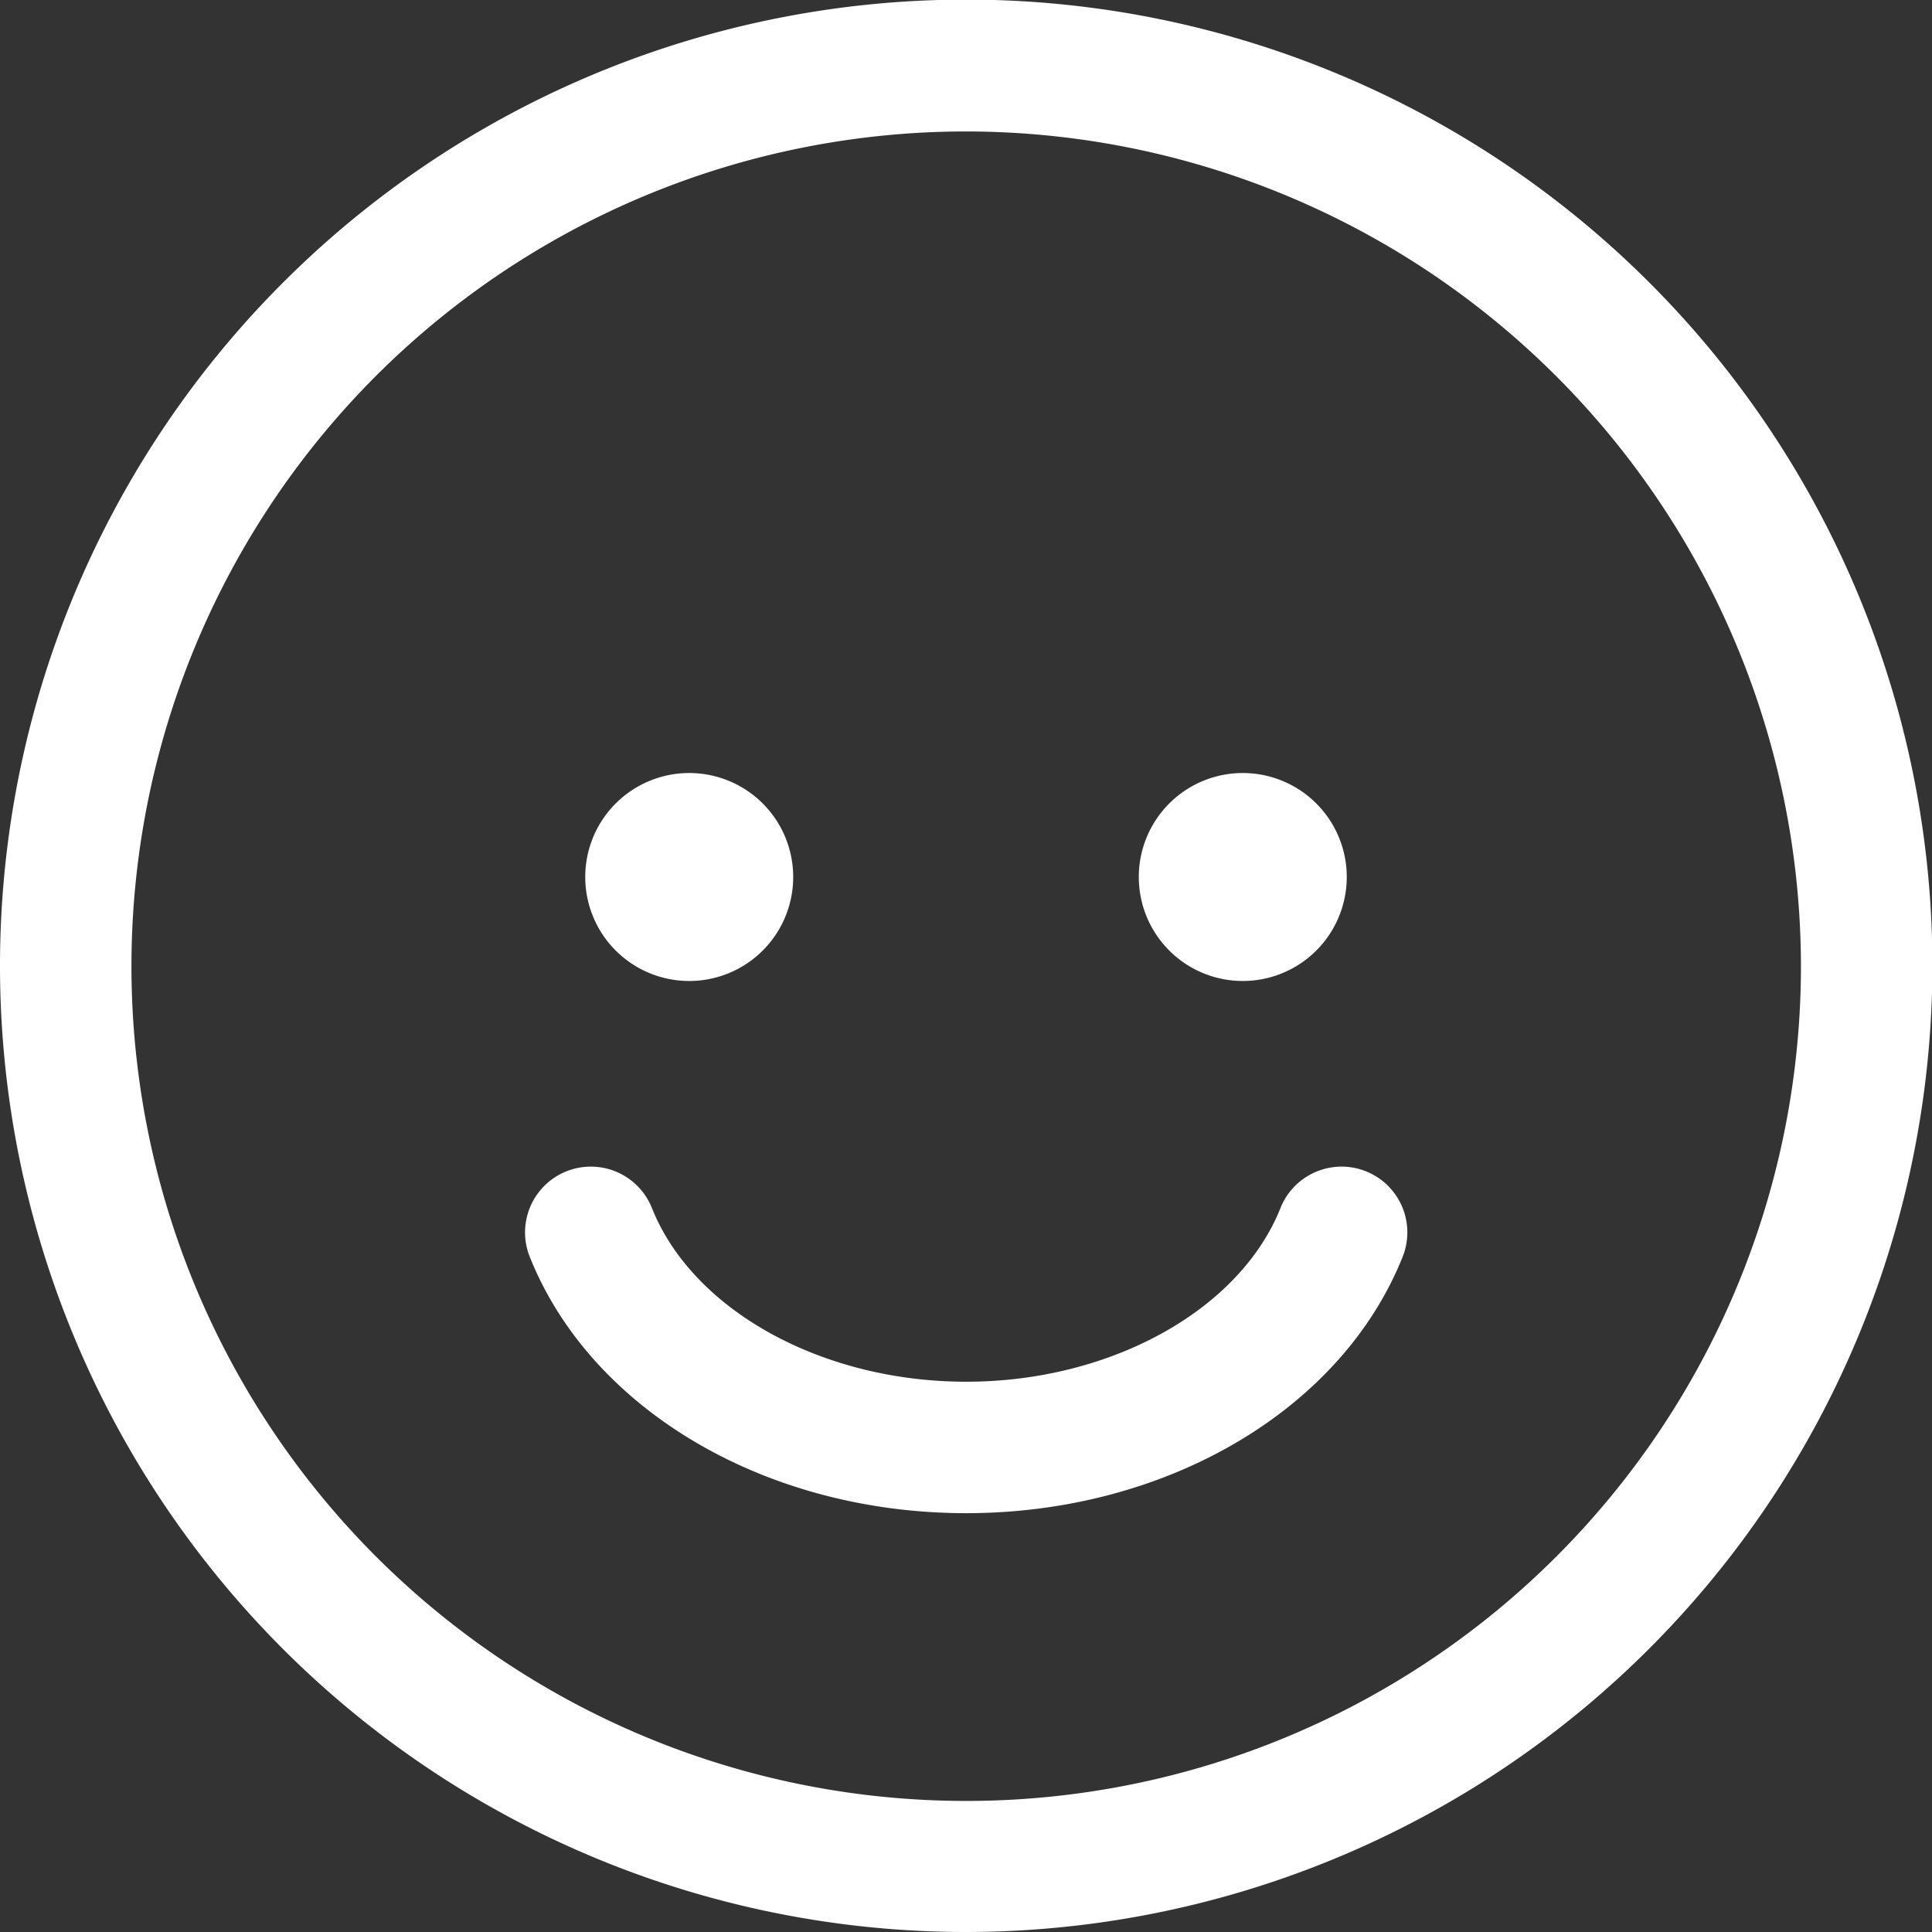
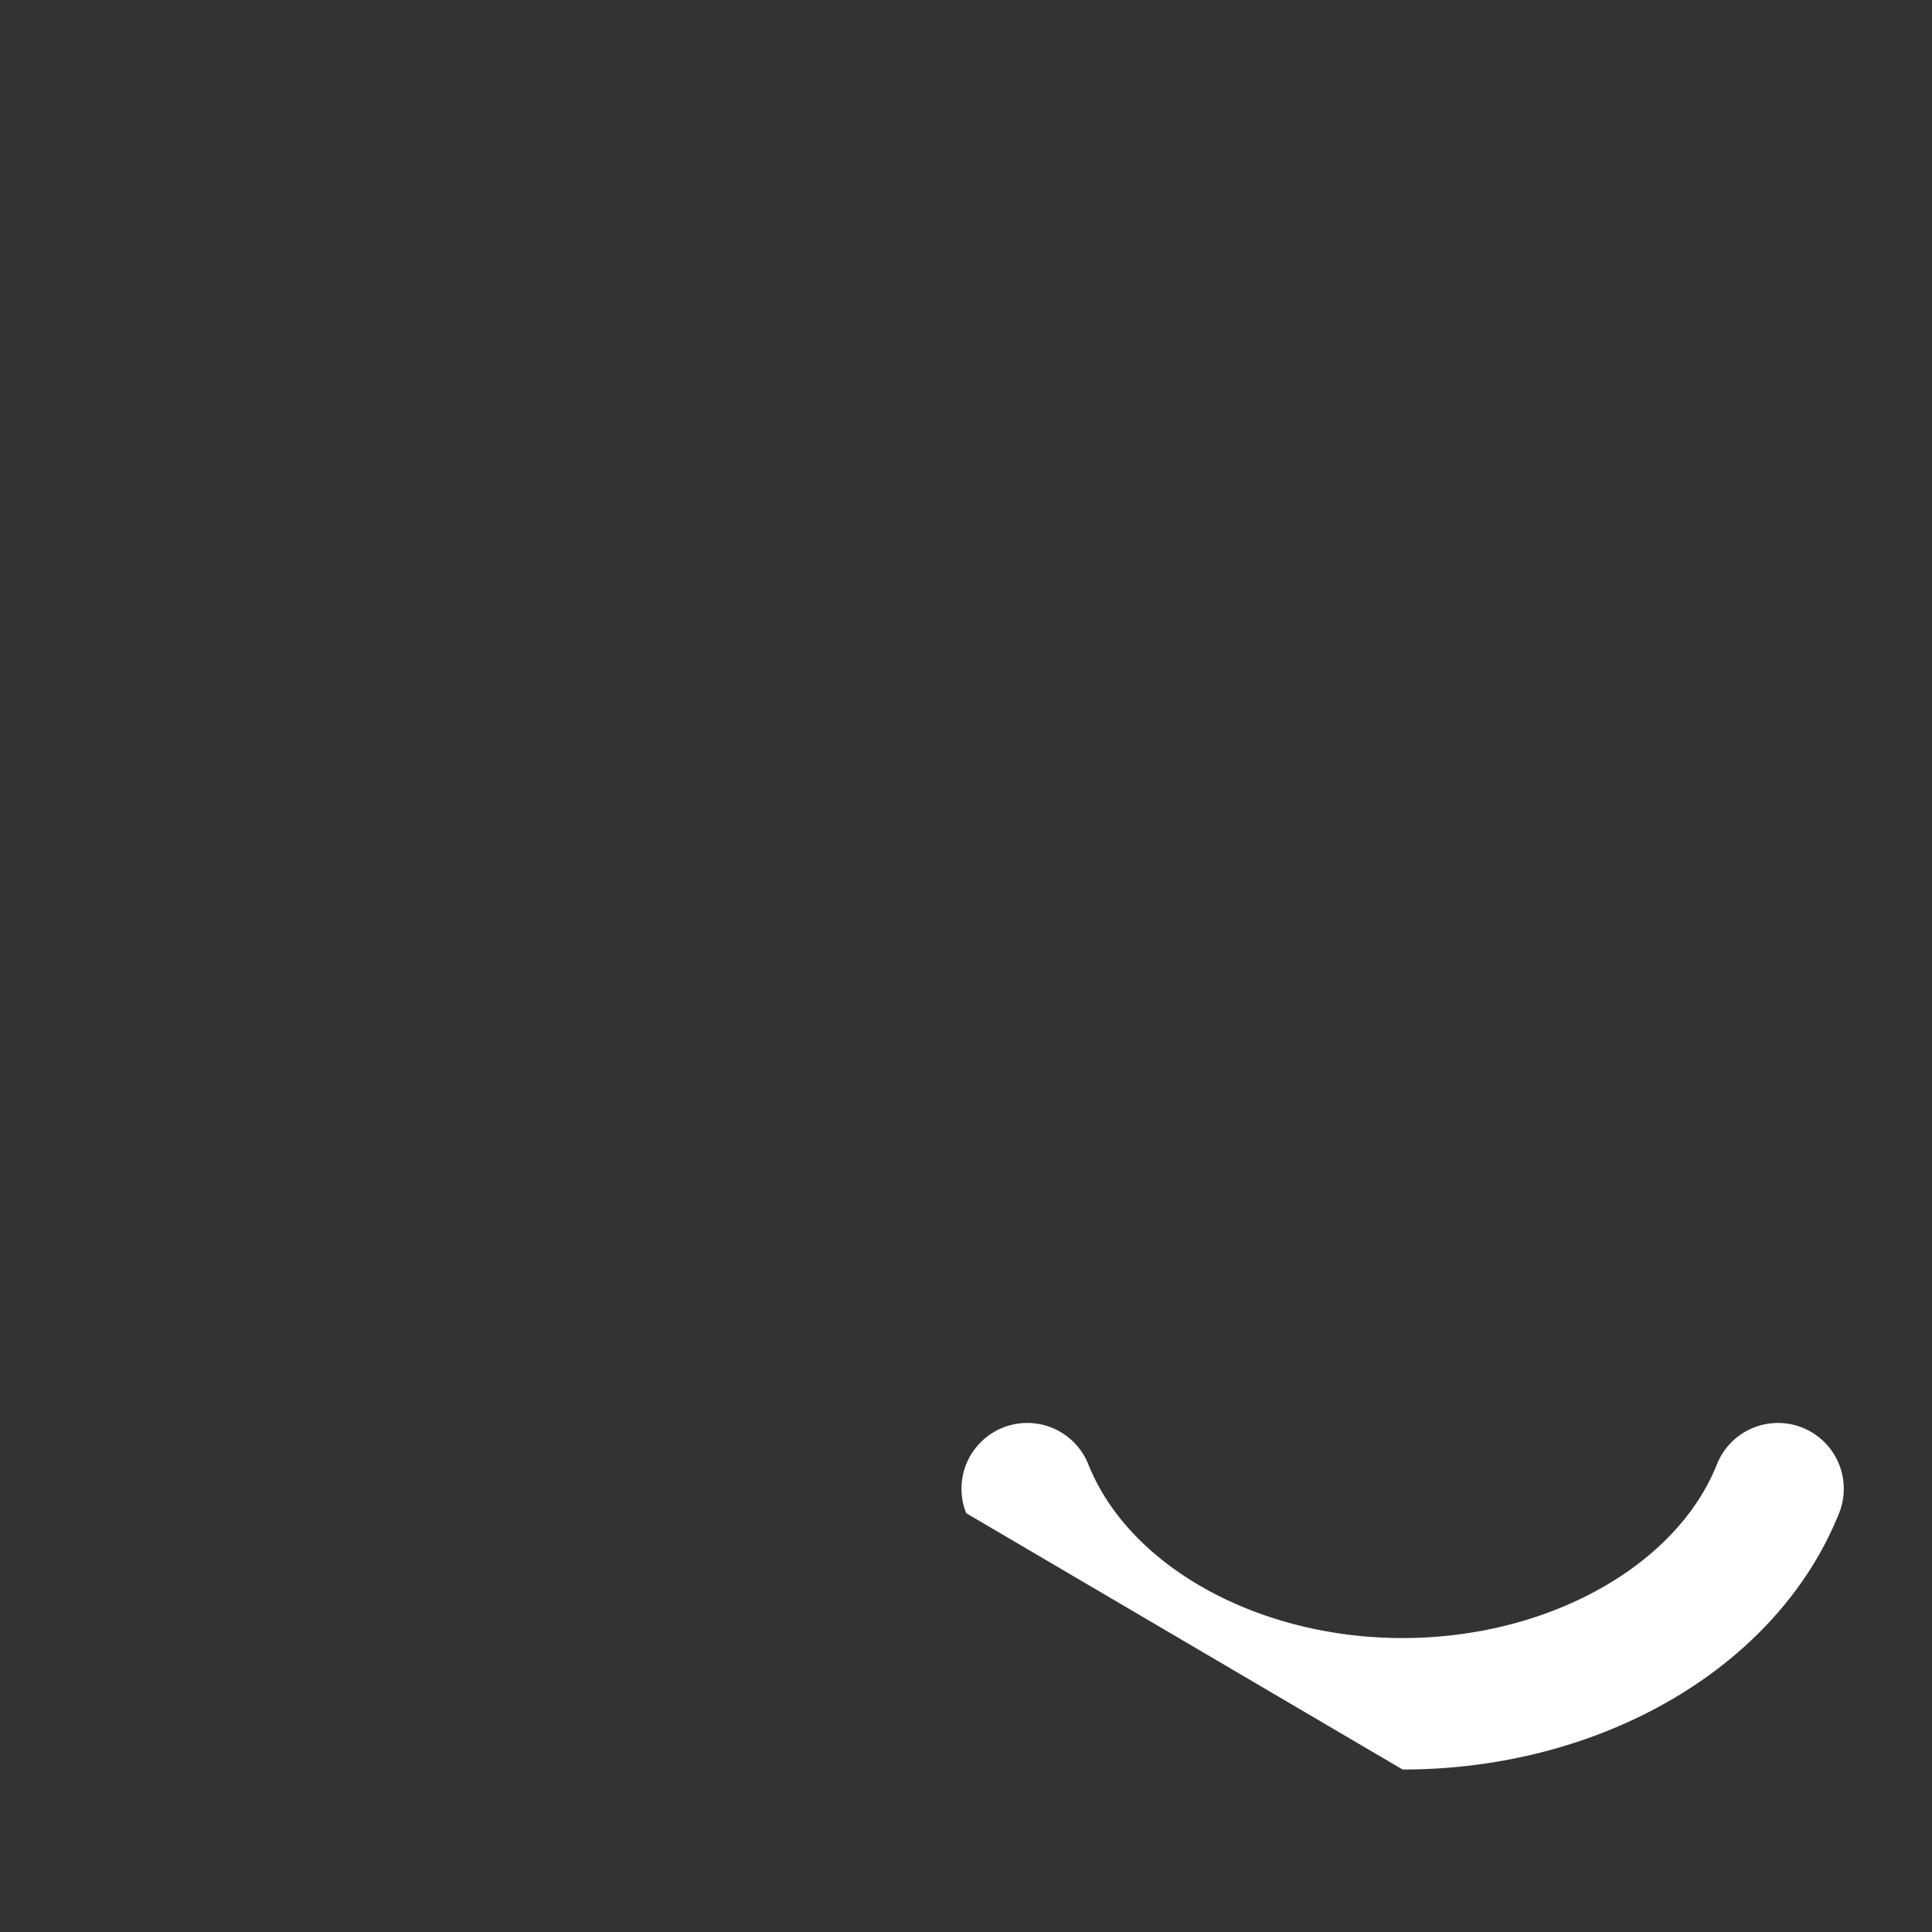
<svg xmlns="http://www.w3.org/2000/svg" width="29.394" height="29.394" viewBox="0 0 29.394 29.394">
  <rect x="0" y="0" width="29.394" height="29.394" fill="#333333" stroke="none" />
  <g id="グループ_73" data-name="グループ 73" transform="translate(-10170 60)">
-     <path id="パス_18" data-name="パス 18" d="M14.7,29.394a14.7,14.7,0,1,1,14.7-14.7,14.714,14.714,0,0,1-14.7,14.7M14.7,2a12.7,12.7,0,1,0,12.7,12.7A12.712,12.712,0,0,0,14.7,2" transform="translate(10170 -60)" fill="#fff" />
-     <path id="パス_19" data-name="パス 19" d="M14.7,23.022c-3.04,0-5.708-1.567-6.64-3.9a1,1,0,0,1,1.858-.744c.621,1.558,2.588,2.644,4.782,2.644s4.161-1.086,4.782-2.644a1,1,0,0,1,1.858.744c-.932,2.333-3.6,3.9-6.64,3.9" transform="translate(10170 -60)" fill="#fff" />
-     <path id="パス_20" data-name="パス 20" d="M12.068,13.343a1.582,1.582,0,1,1-1.582-1.582,1.582,1.582,0,0,1,1.582,1.582" transform="translate(10170 -60)" fill="#fff" />
-     <path id="パス_21" data-name="パス 21" d="M20.49,13.343a1.582,1.582,0,1,1-1.582-1.582,1.582,1.582,0,0,1,1.582,1.582" transform="translate(10170 -60)" fill="#fff" />
+     <path id="パス_19" data-name="パス 19" d="M14.7,23.022a1,1,0,0,1,1.858-.744c.621,1.558,2.588,2.644,4.782,2.644s4.161-1.086,4.782-2.644a1,1,0,0,1,1.858.744c-.932,2.333-3.6,3.9-6.64,3.9" transform="translate(10170 -60)" fill="#fff" />
  </g>
</svg>